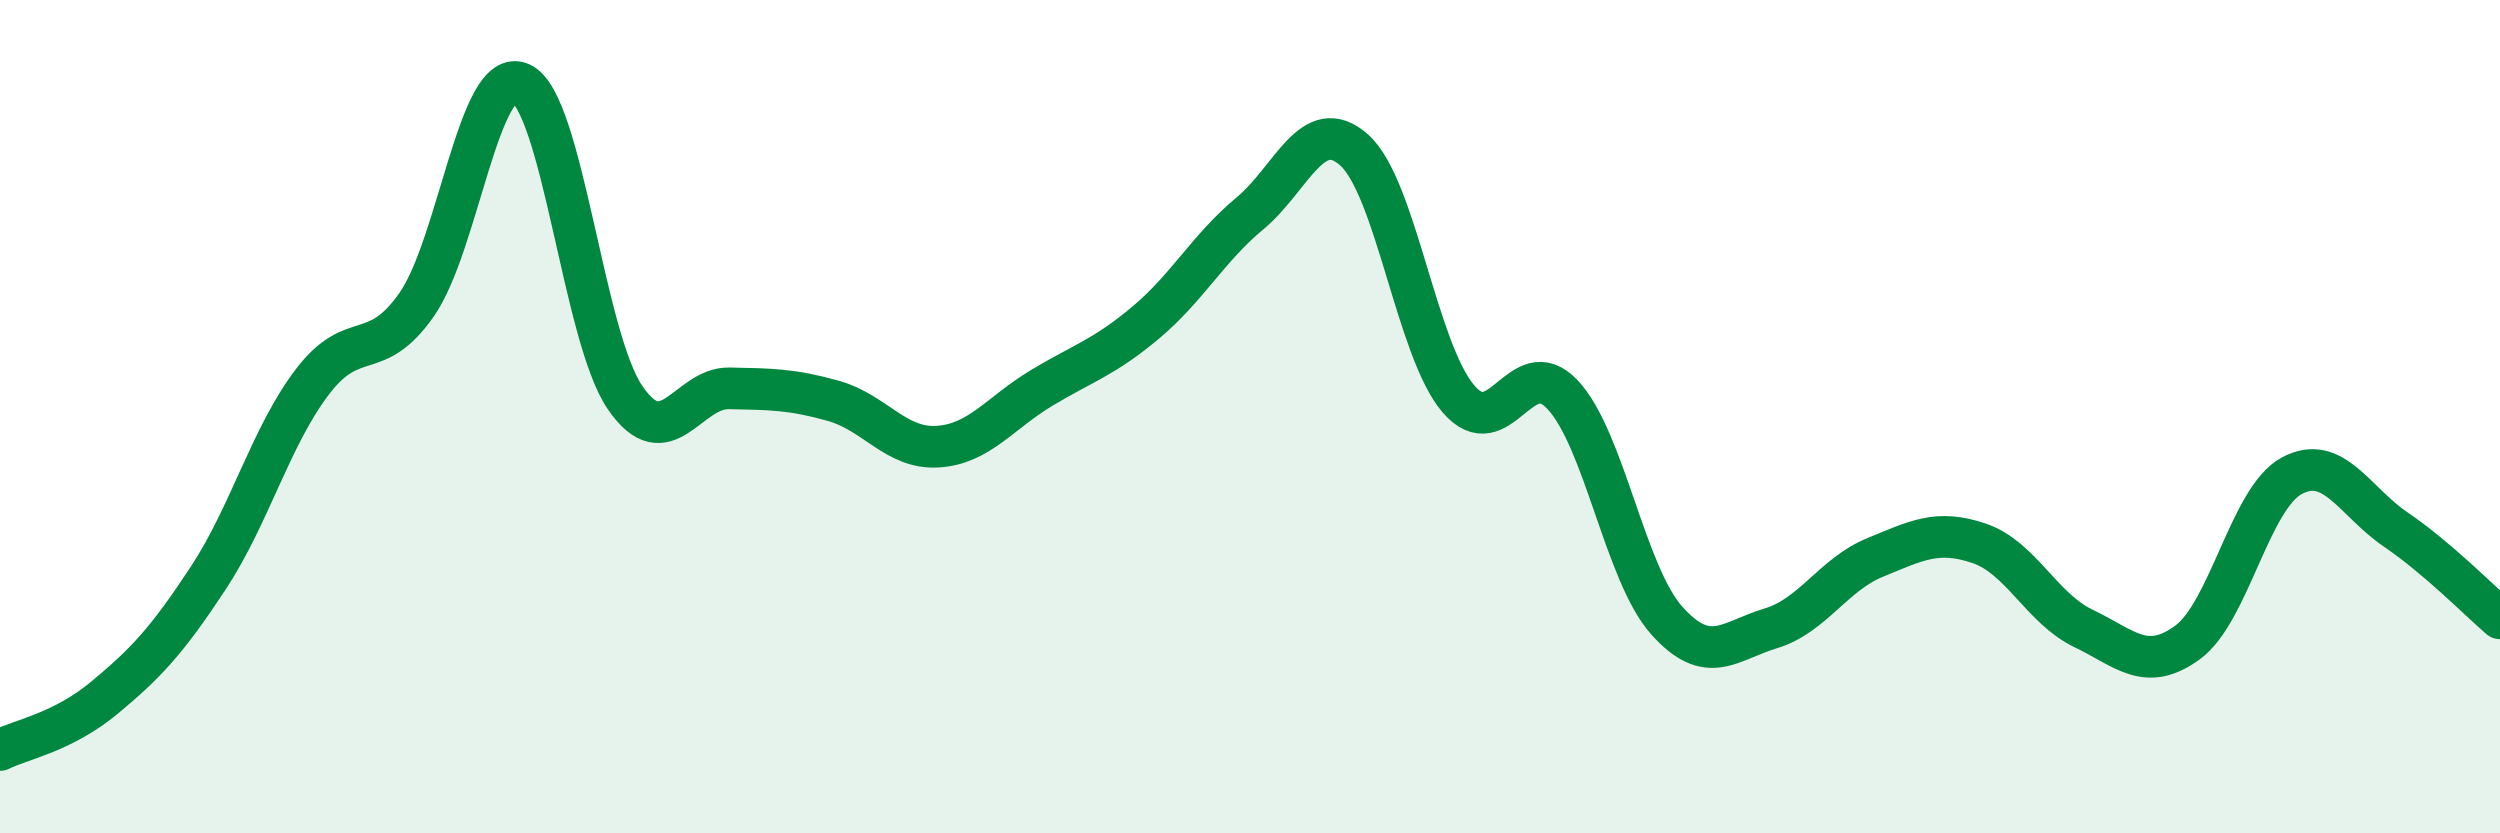
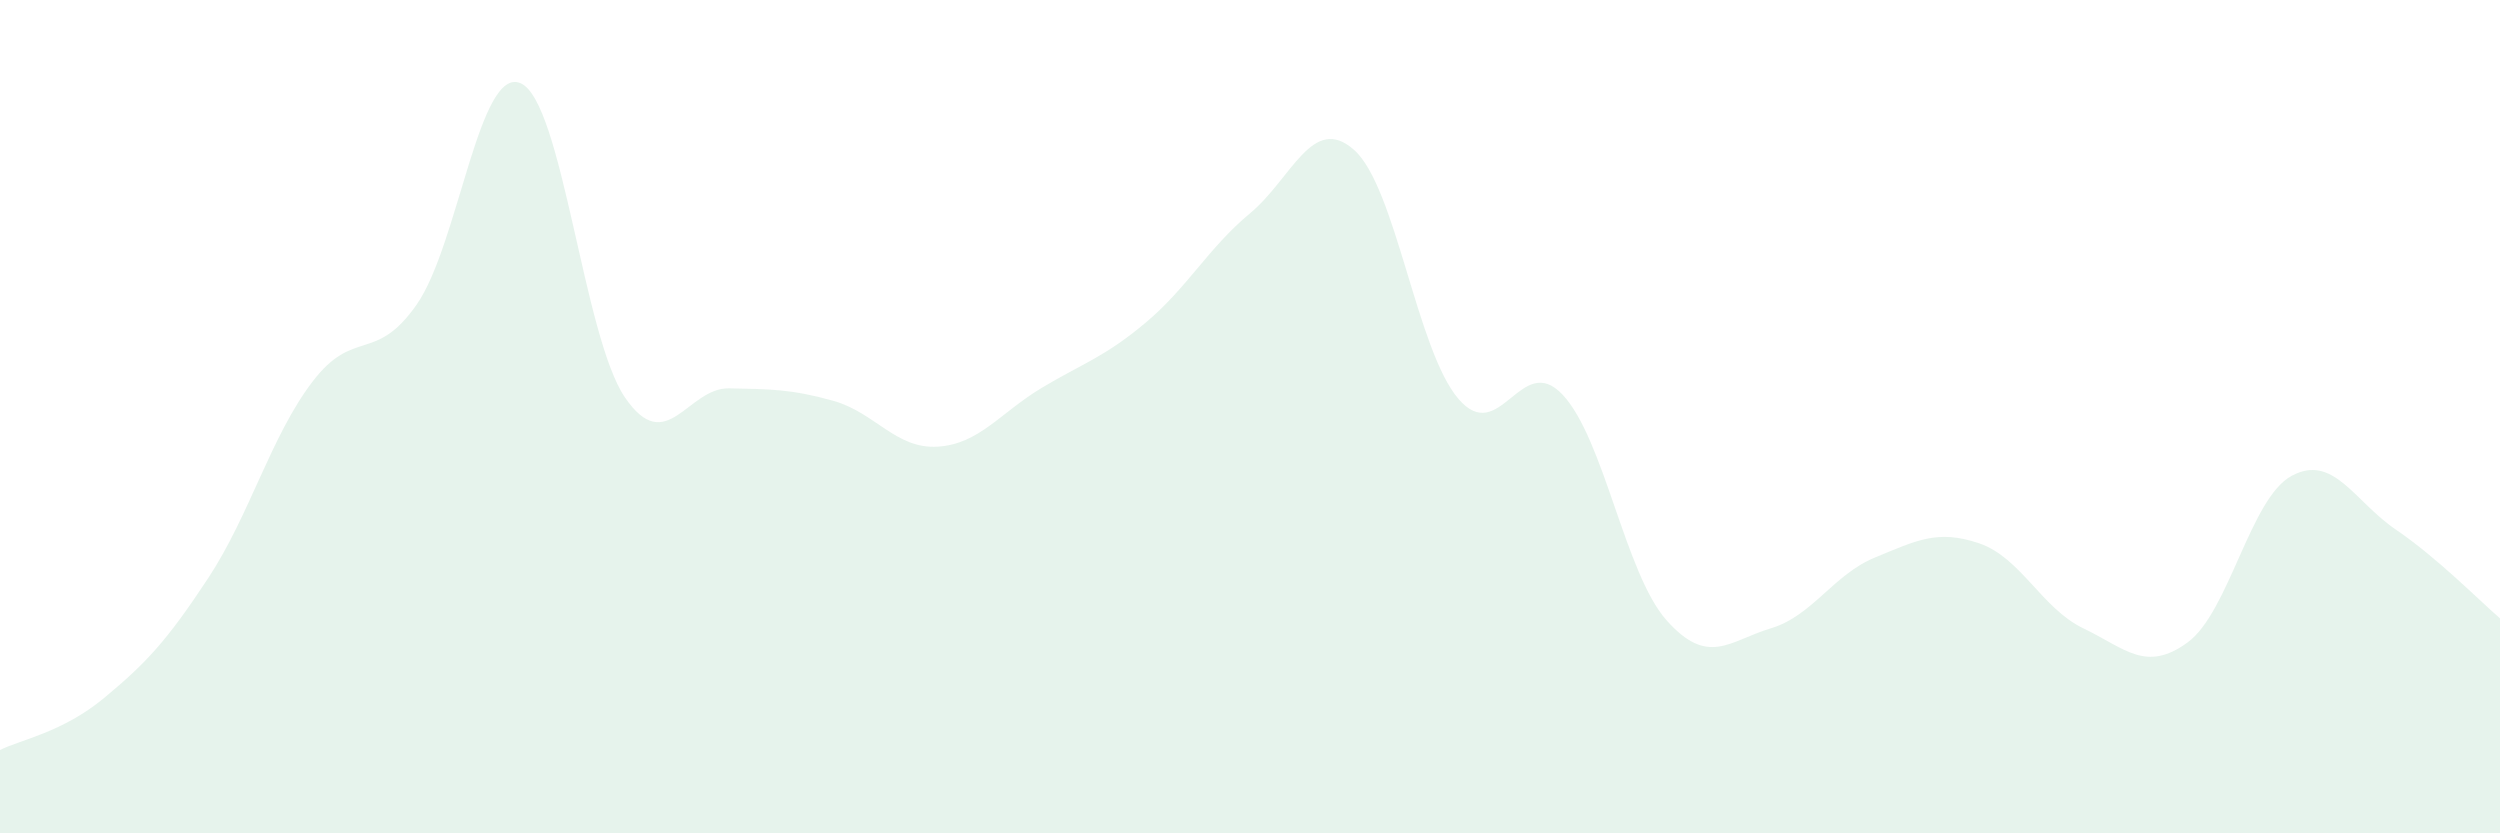
<svg xmlns="http://www.w3.org/2000/svg" width="60" height="20" viewBox="0 0 60 20">
  <path d="M 0,18 C 0.5,17.75 1.5,17.58 2.5,16.75 C 3.5,15.92 4,15.39 5,13.87 C 6,12.35 6.5,10.47 7.5,9.16 C 8.5,7.85 9,8.74 10,7.31 C 11,5.88 11.5,1.55 12.5,2 C 13.5,2.45 14,8.08 15,9.54 C 16,11 16.5,9.3 17.5,9.32 C 18.5,9.34 19,9.34 20,9.62 C 21,9.9 21.5,10.78 22.5,10.72 C 23.5,10.66 24,9.91 25,9.31 C 26,8.71 26.5,8.58 27.5,7.74 C 28.5,6.9 29,5.95 30,5.12 C 31,4.29 31.5,2.71 32.5,3.6 C 33.5,4.49 34,8.4 35,9.57 C 36,10.74 36.5,8.41 37.5,9.47 C 38.5,10.53 39,13.77 40,14.89 C 41,16.01 41.5,15.38 42.5,15.08 C 43.5,14.78 44,13.79 45,13.38 C 46,12.97 46.5,12.7 47.5,13.04 C 48.5,13.38 49,14.6 50,15.08 C 51,15.56 51.5,16.15 52.5,15.42 C 53.5,14.69 54,11.96 55,11.42 C 56,10.88 56.5,12.03 57.5,12.71 C 58.5,13.39 59.5,14.41 60,14.84L60 20L0 20Z" fill="#008740" opacity="0.1" stroke-linecap="round" stroke-linejoin="round" />
-   <path d="M 0,18 C 0.5,17.75 1.5,17.58 2.5,16.75 C 3.5,15.92 4,15.39 5,13.87 C 6,12.35 6.5,10.47 7.5,9.16 C 8.5,7.85 9,8.74 10,7.31 C 11,5.88 11.5,1.55 12.5,2 C 13.5,2.45 14,8.08 15,9.54 C 16,11 16.5,9.3 17.5,9.32 C 18.5,9.34 19,9.34 20,9.62 C 21,9.9 21.5,10.78 22.5,10.72 C 23.5,10.66 24,9.91 25,9.31 C 26,8.71 26.5,8.58 27.5,7.74 C 28.5,6.9 29,5.95 30,5.12 C 31,4.29 31.5,2.71 32.5,3.6 C 33.5,4.49 34,8.4 35,9.57 C 36,10.74 36.5,8.41 37.5,9.47 C 38.5,10.53 39,13.77 40,14.89 C 41,16.01 41.5,15.38 42.5,15.08 C 43.5,14.78 44,13.79 45,13.38 C 46,12.97 46.5,12.7 47.5,13.04 C 48.5,13.38 49,14.6 50,15.08 C 51,15.56 51.5,16.15 52.5,15.42 C 53.5,14.69 54,11.96 55,11.42 C 56,10.88 56.5,12.03 57.5,12.71 C 58.5,13.39 59.5,14.41 60,14.84" stroke="#008740" stroke-width="1" fill="none" stroke-linecap="round" stroke-linejoin="round" />
</svg>